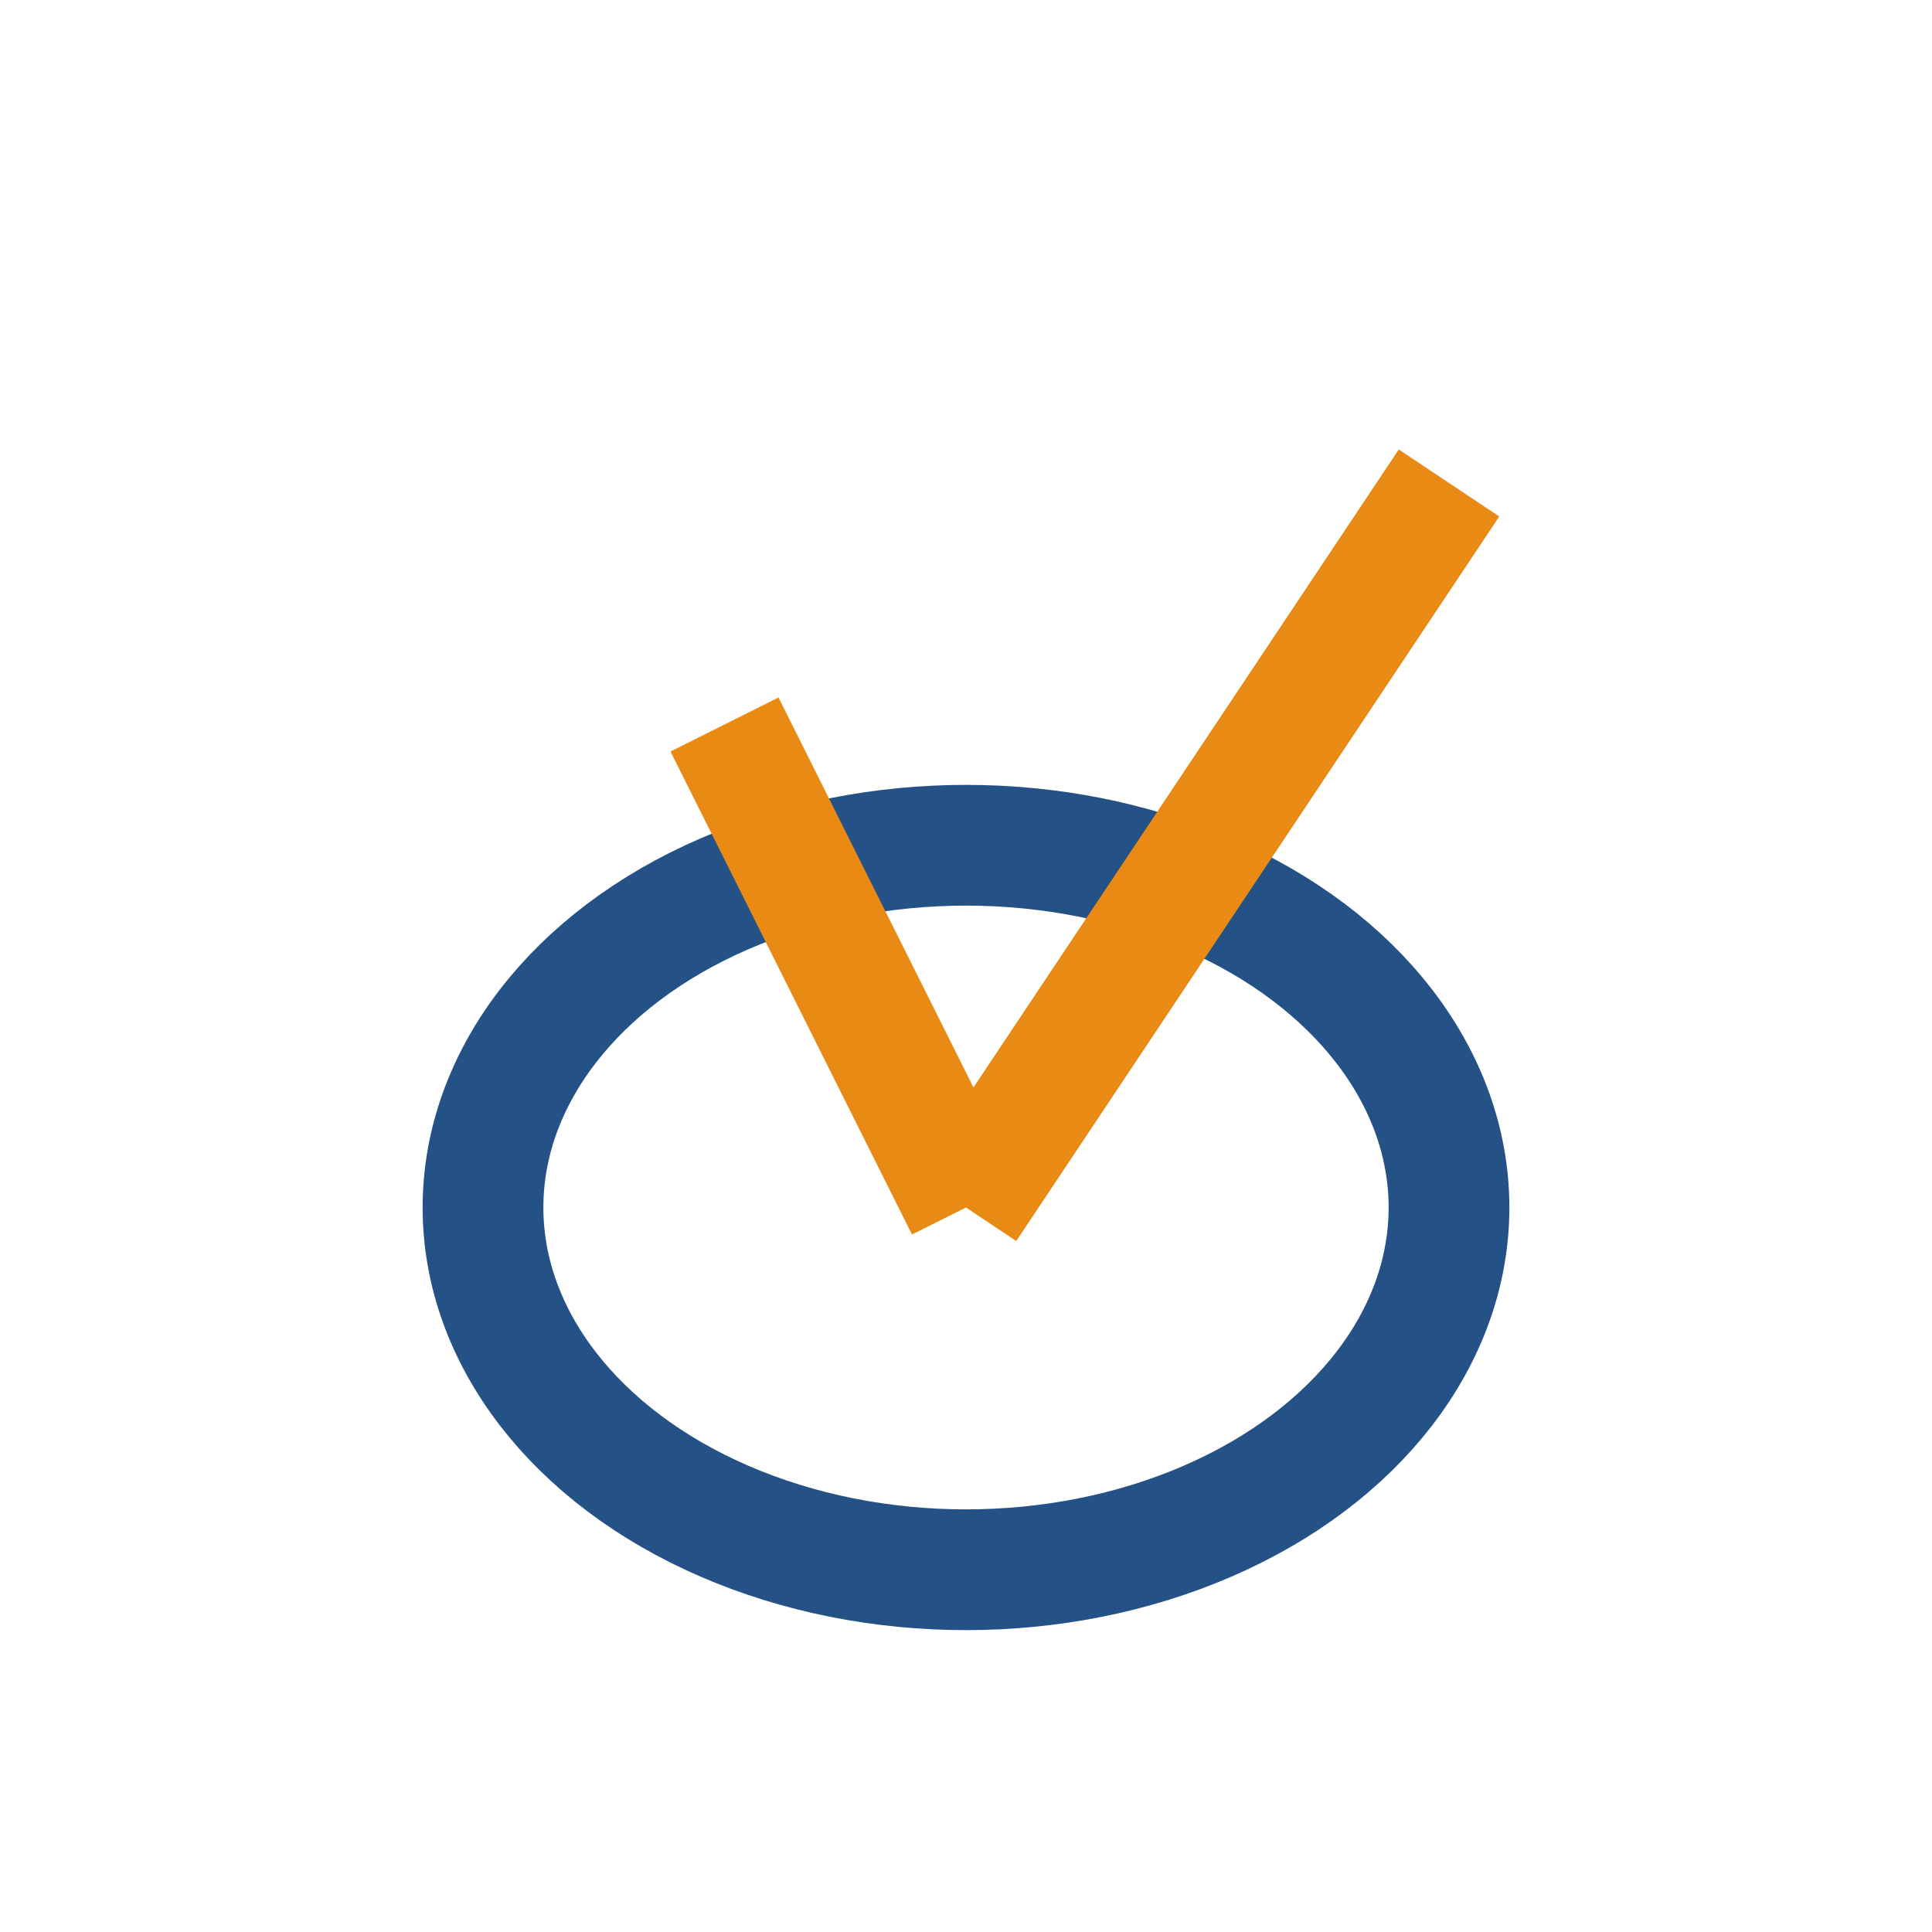
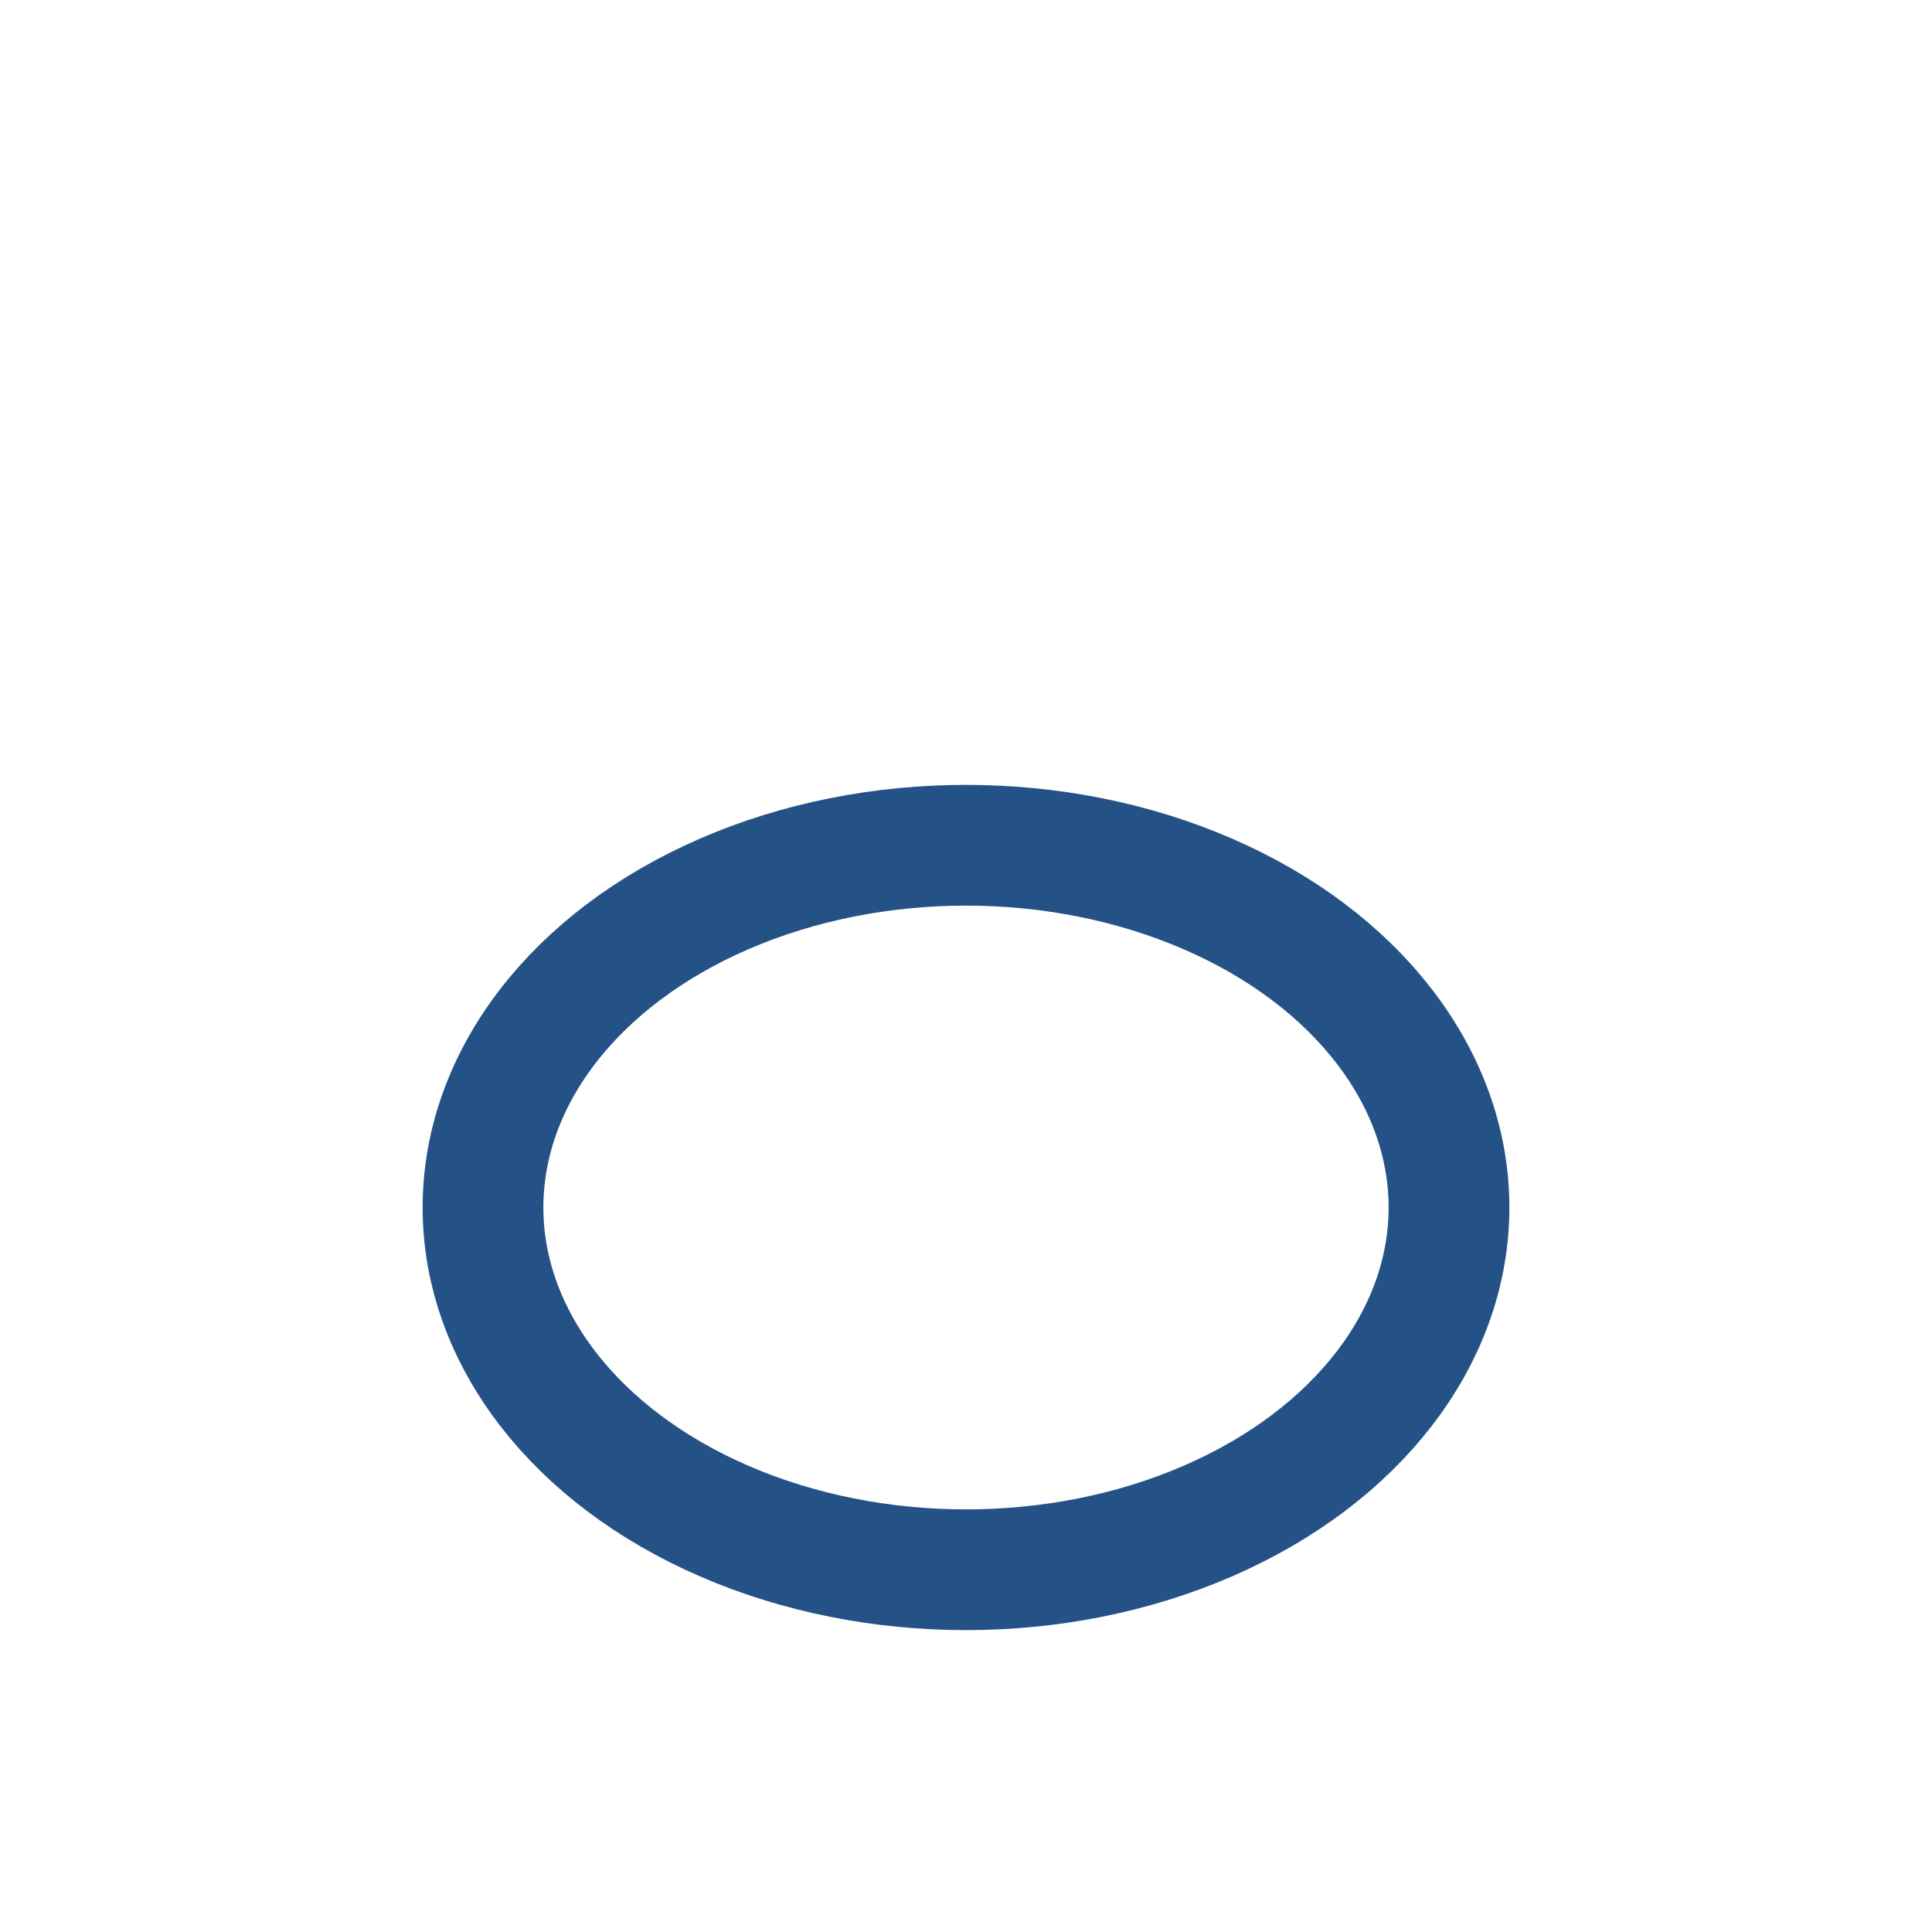
<svg xmlns="http://www.w3.org/2000/svg" width="32" height="32" viewBox="0 0 32 32">
  <ellipse cx="16" cy="20" rx="8" ry="6" fill="none" stroke="#255286" stroke-width="2" />
-   <path d="M16 20L24 8M16 20l-4-8" stroke="#E98A15" stroke-width="2" fill="none" />
</svg>